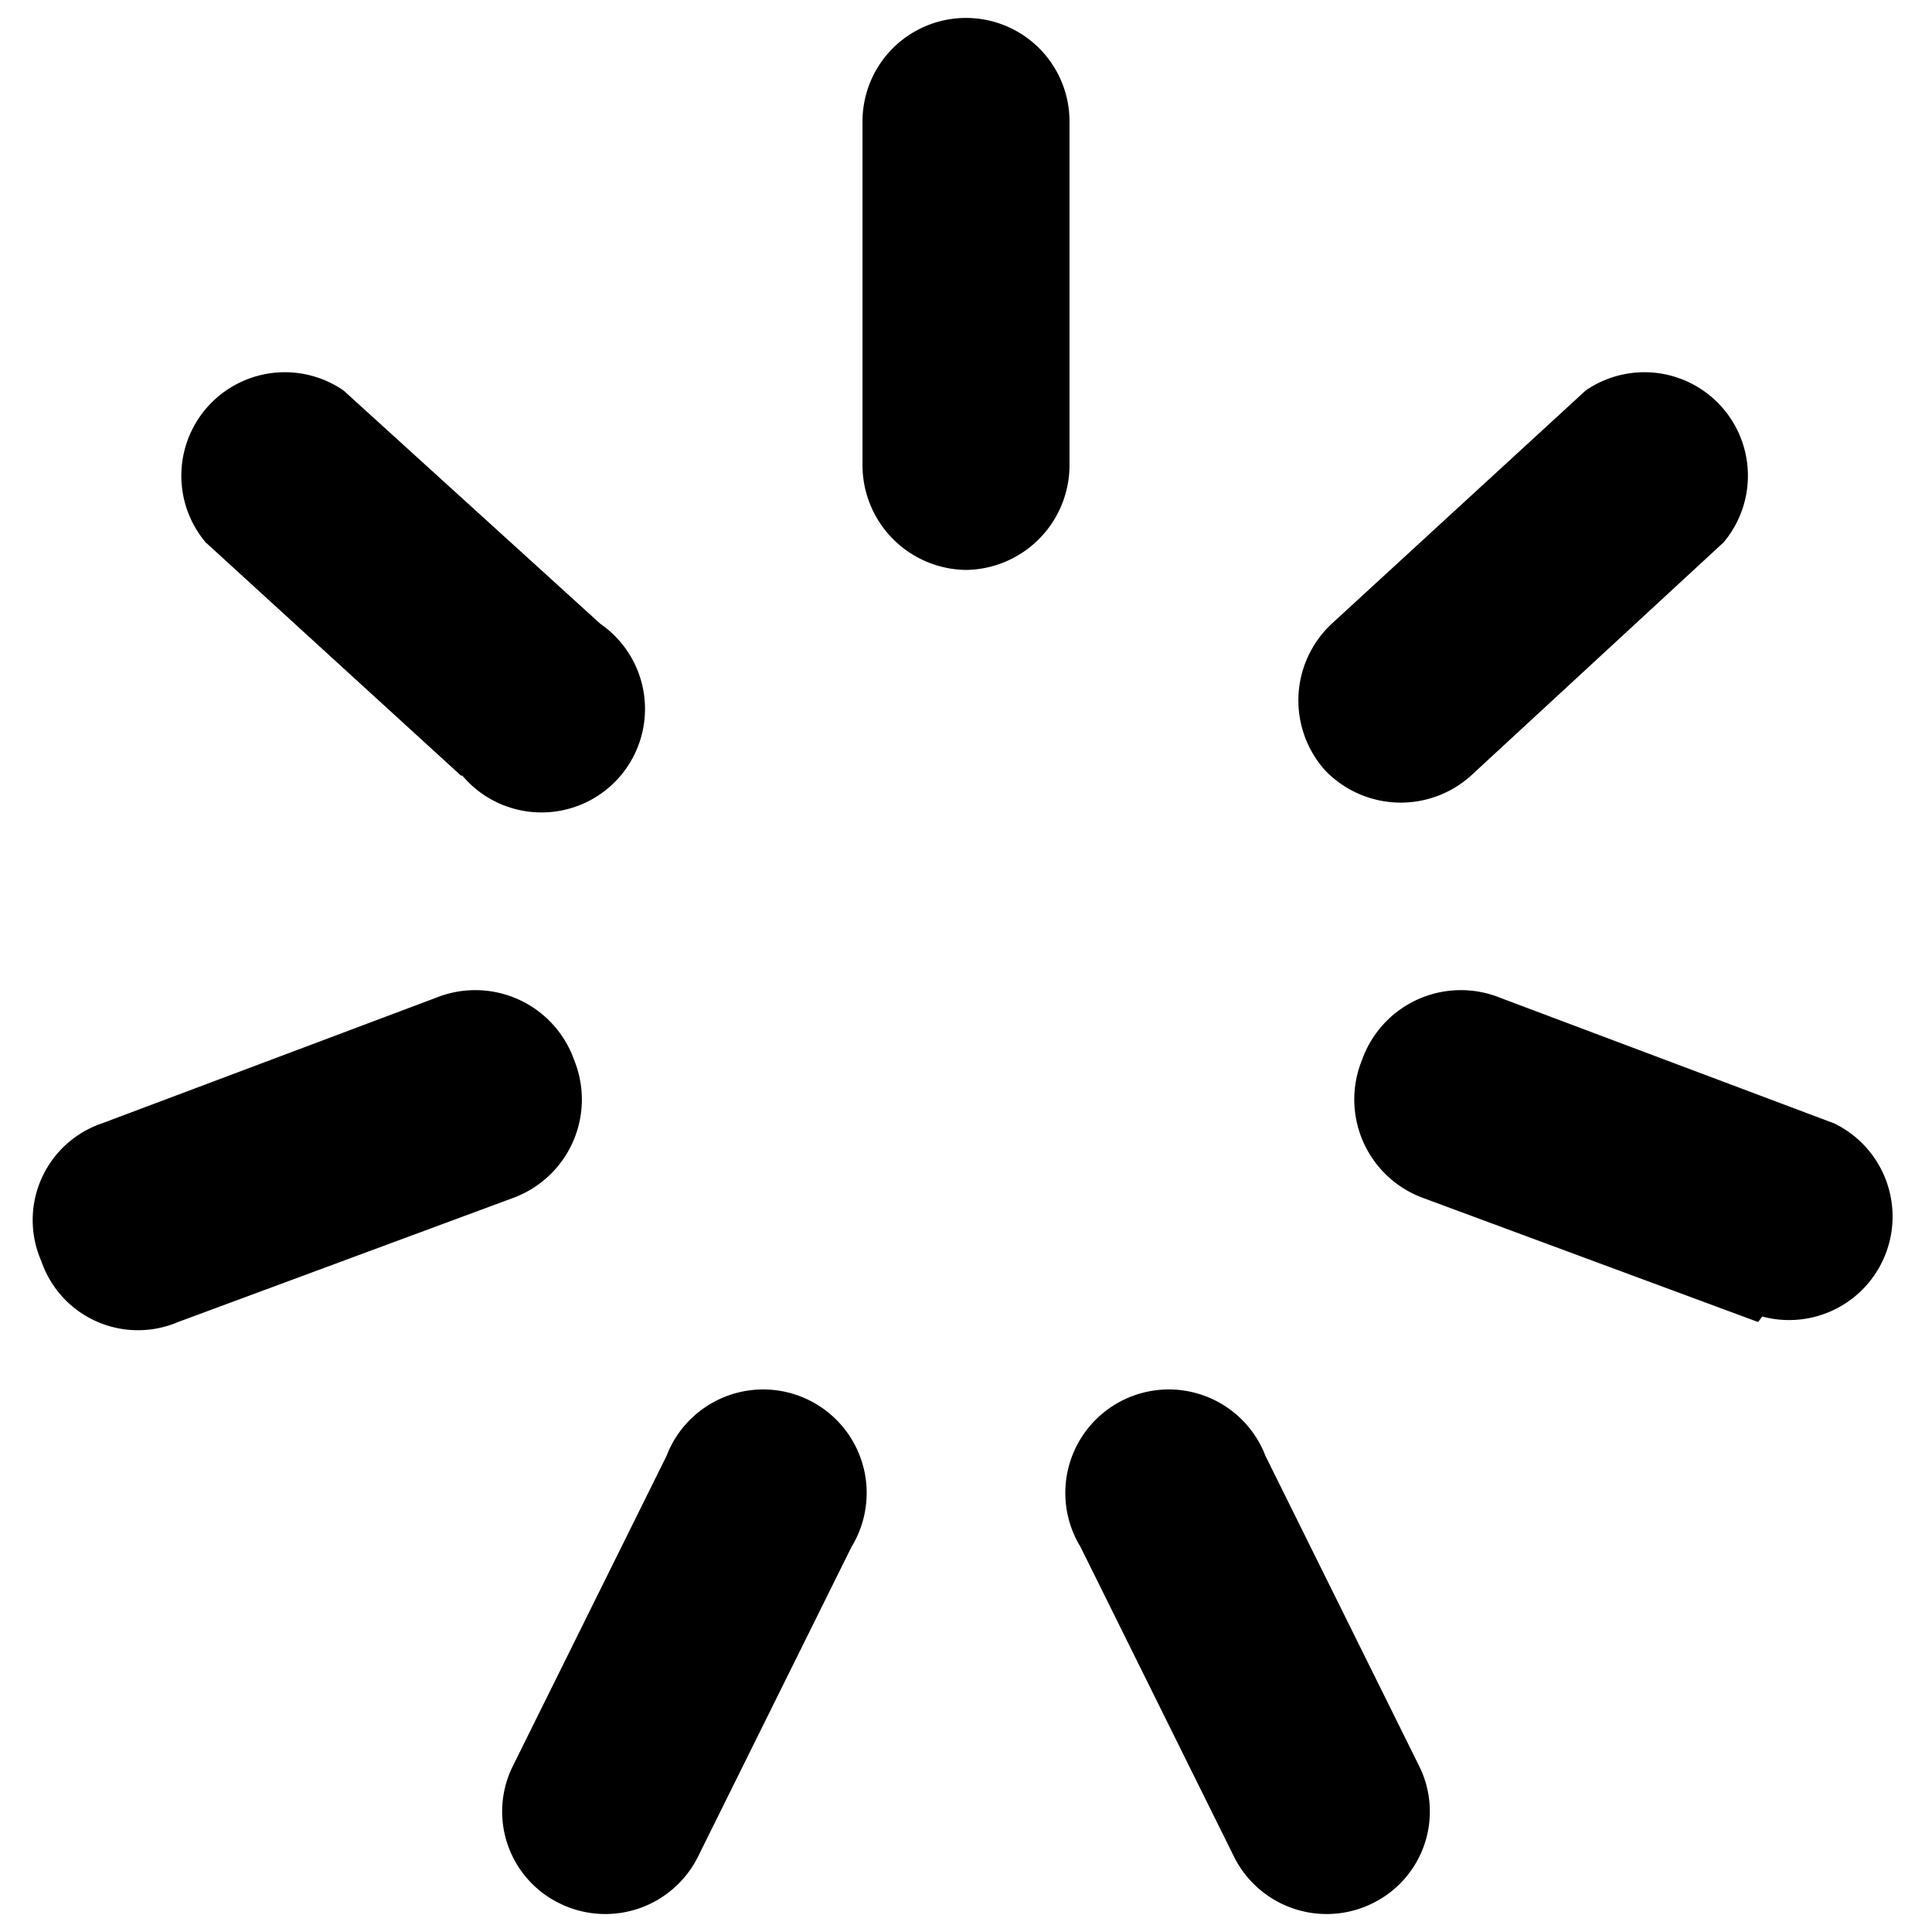
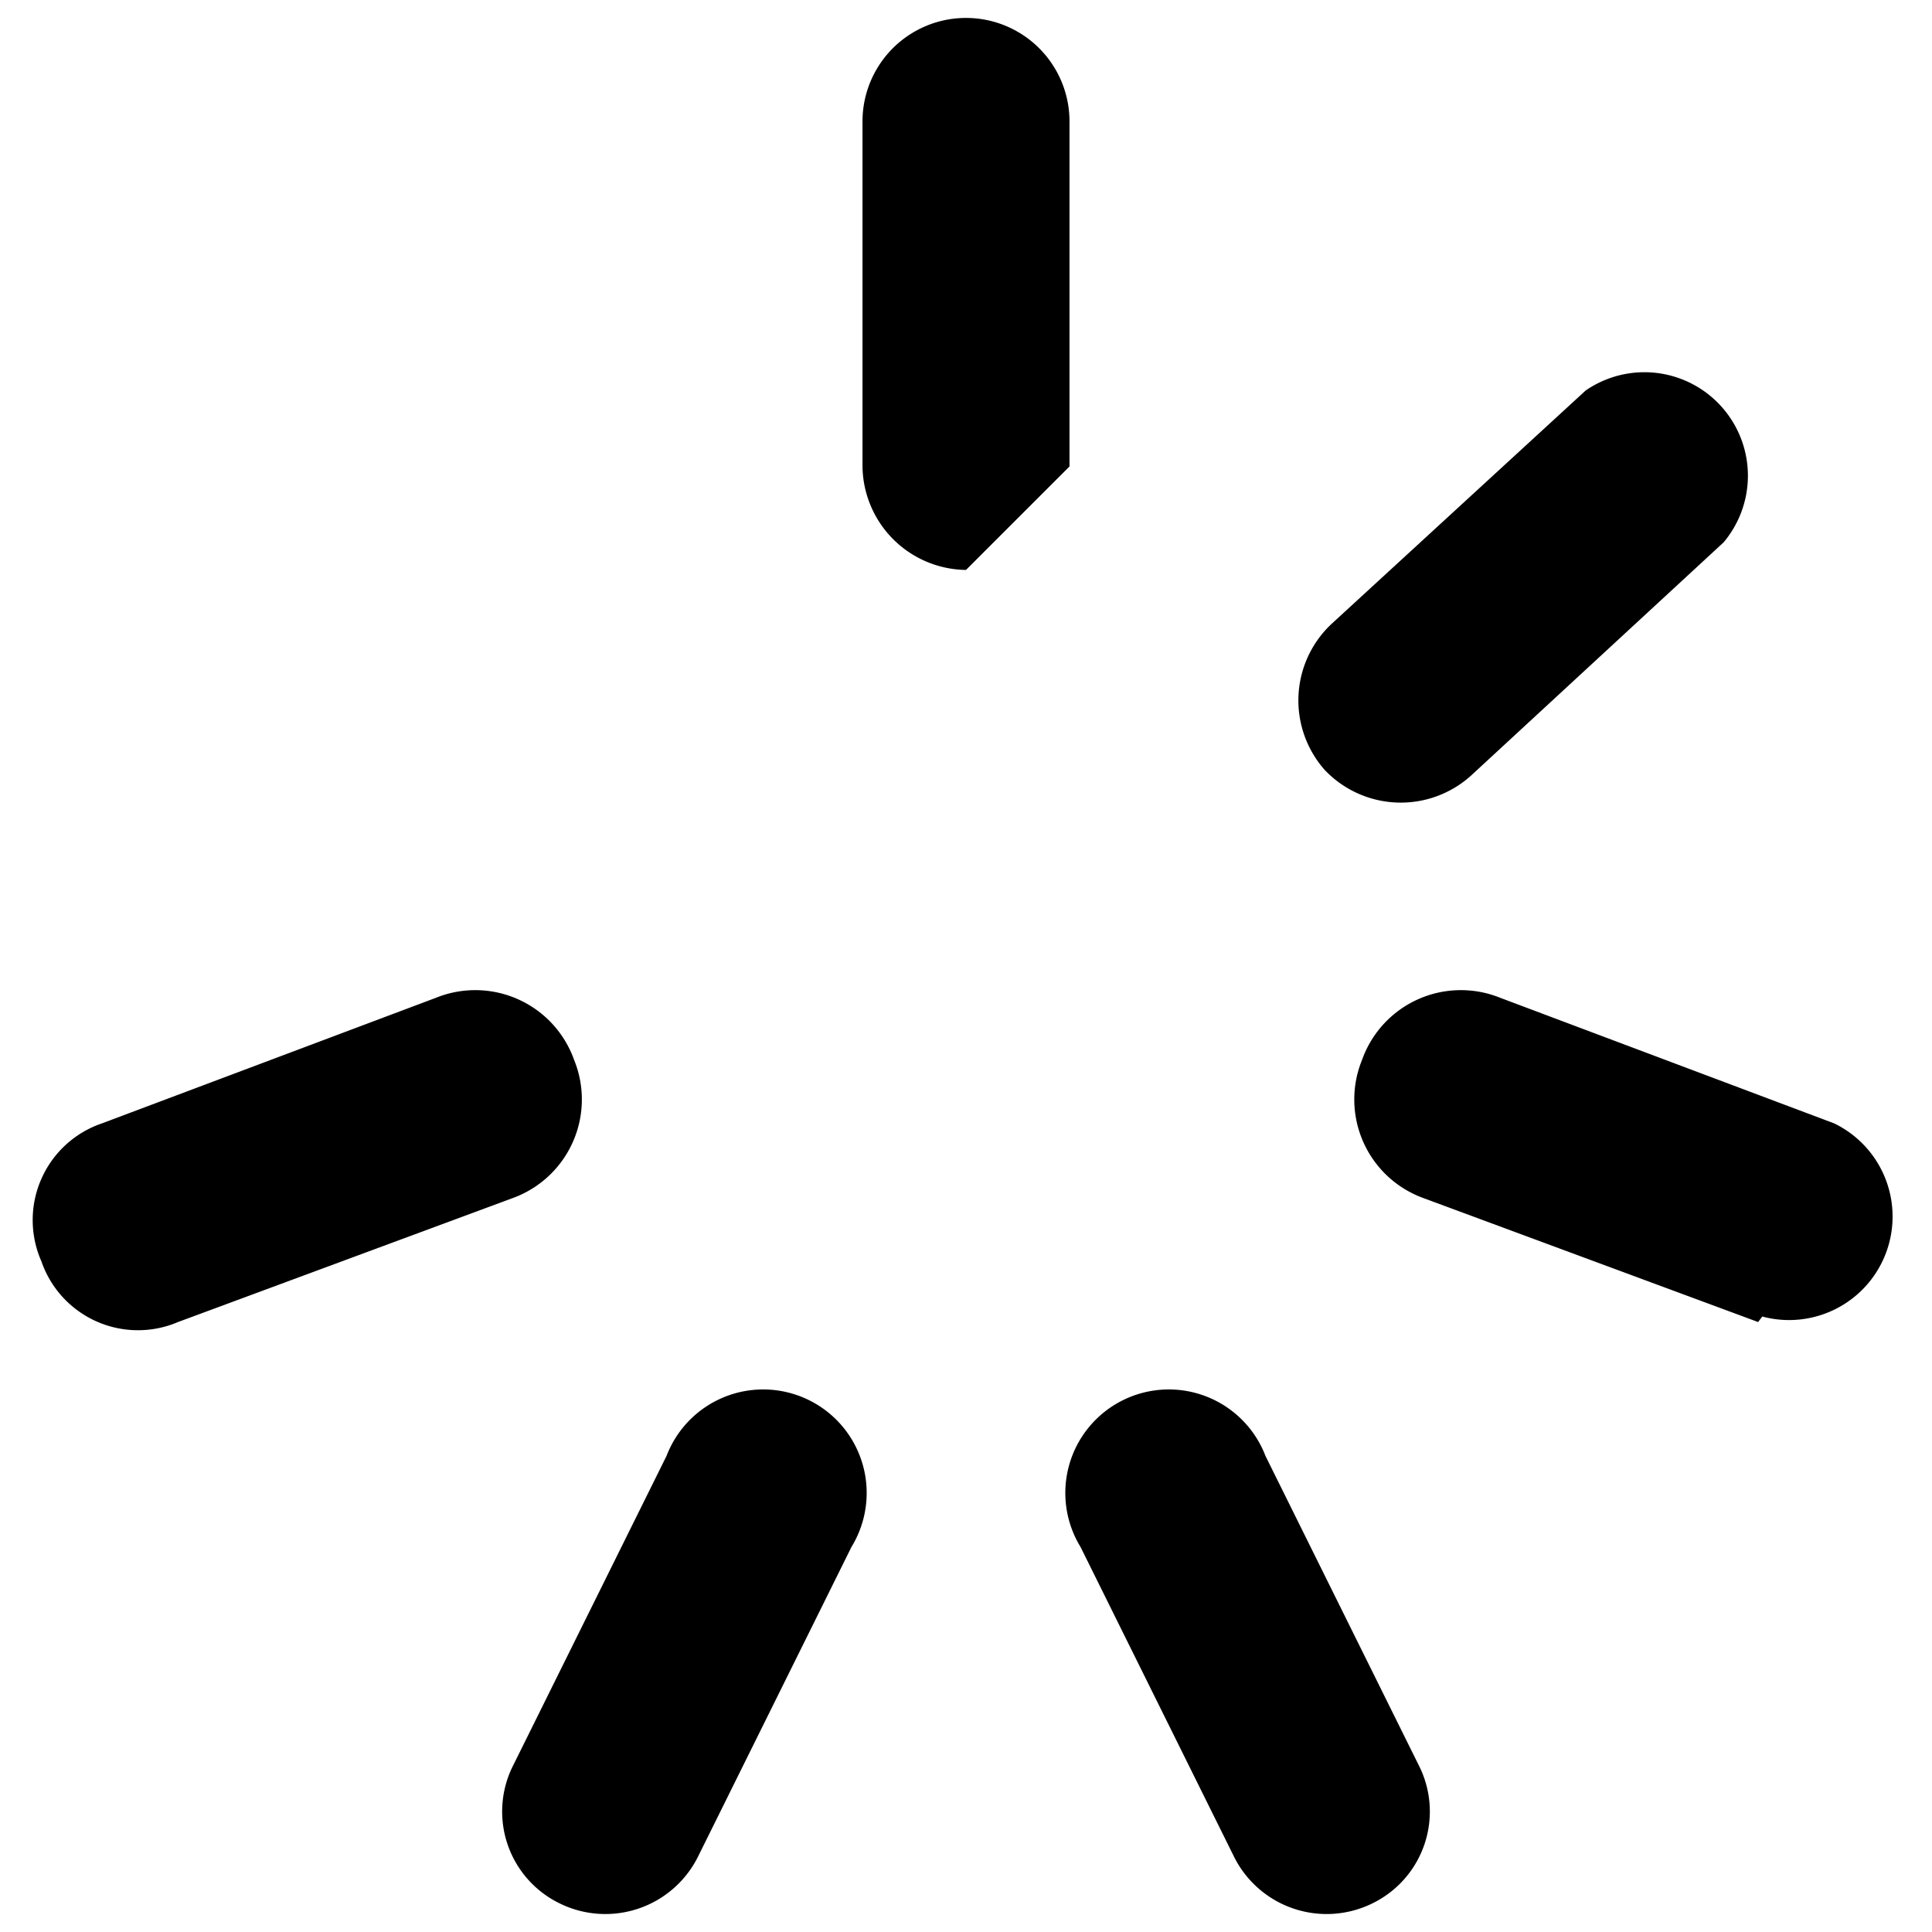
<svg xmlns="http://www.w3.org/2000/svg" viewBox="0 0 14 14">
  <g>
-     <path d="M7,4.13a.76.76,0,0,1-.75-.75V.88a.75.75,0,0,1,1.5,0v2.5A.76.76,0,0,1,7,4.13Z" style="fill: #000000" />
-     <path d="M3.34,5.62,1.49,3.93a.75.75,0,0,1,1-1.1L4.35,4.52a.75.75,0,1,1-1,1.1Z" style="fill: #000000" />
+     <path d="M7,4.13a.76.76,0,0,1-.75-.75V.88a.75.75,0,0,1,1.5,0v2.5Z" style="fill: #000000" />
    <path d="M.3,9.14a.74.74,0,0,1,.44-1l2.42-.91a.76.76,0,0,1,1,.45.76.76,0,0,1-.44,1l-2.43.9A.74.74,0,0,1,.3,9.14Z" style="fill: #000000" />
    <path d="M4.05,13.79a.74.74,0,0,1-.33-1l1.11-2.24a.75.75,0,1,1,1.34.66L5.06,13.45A.75.75,0,0,1,4.05,13.79Z" style="fill: #000000" />
    <path d="M9.6,5.58a.76.76,0,0,1,.05-1.06l1.84-1.69a.75.75,0,0,1,1,1.1L10.66,5.62A.76.76,0,0,1,9.6,5.58Z" style="fill: #000000" />
    <path d="M12.74,9.58l-2.43-.9a.76.76,0,0,1-.44-1,.76.76,0,0,1,1-.45l2.42.91a.75.75,0,0,1-.52,1.4Z" style="fill: #000000" />
    <path d="M8.94,13.45,7.83,11.21a.75.75,0,1,1,1.34-.66l1.11,2.24a.74.74,0,0,1-.33,1A.75.75,0,0,1,8.94,13.45Z" style="fill: #000000" />
  </g>
</svg>